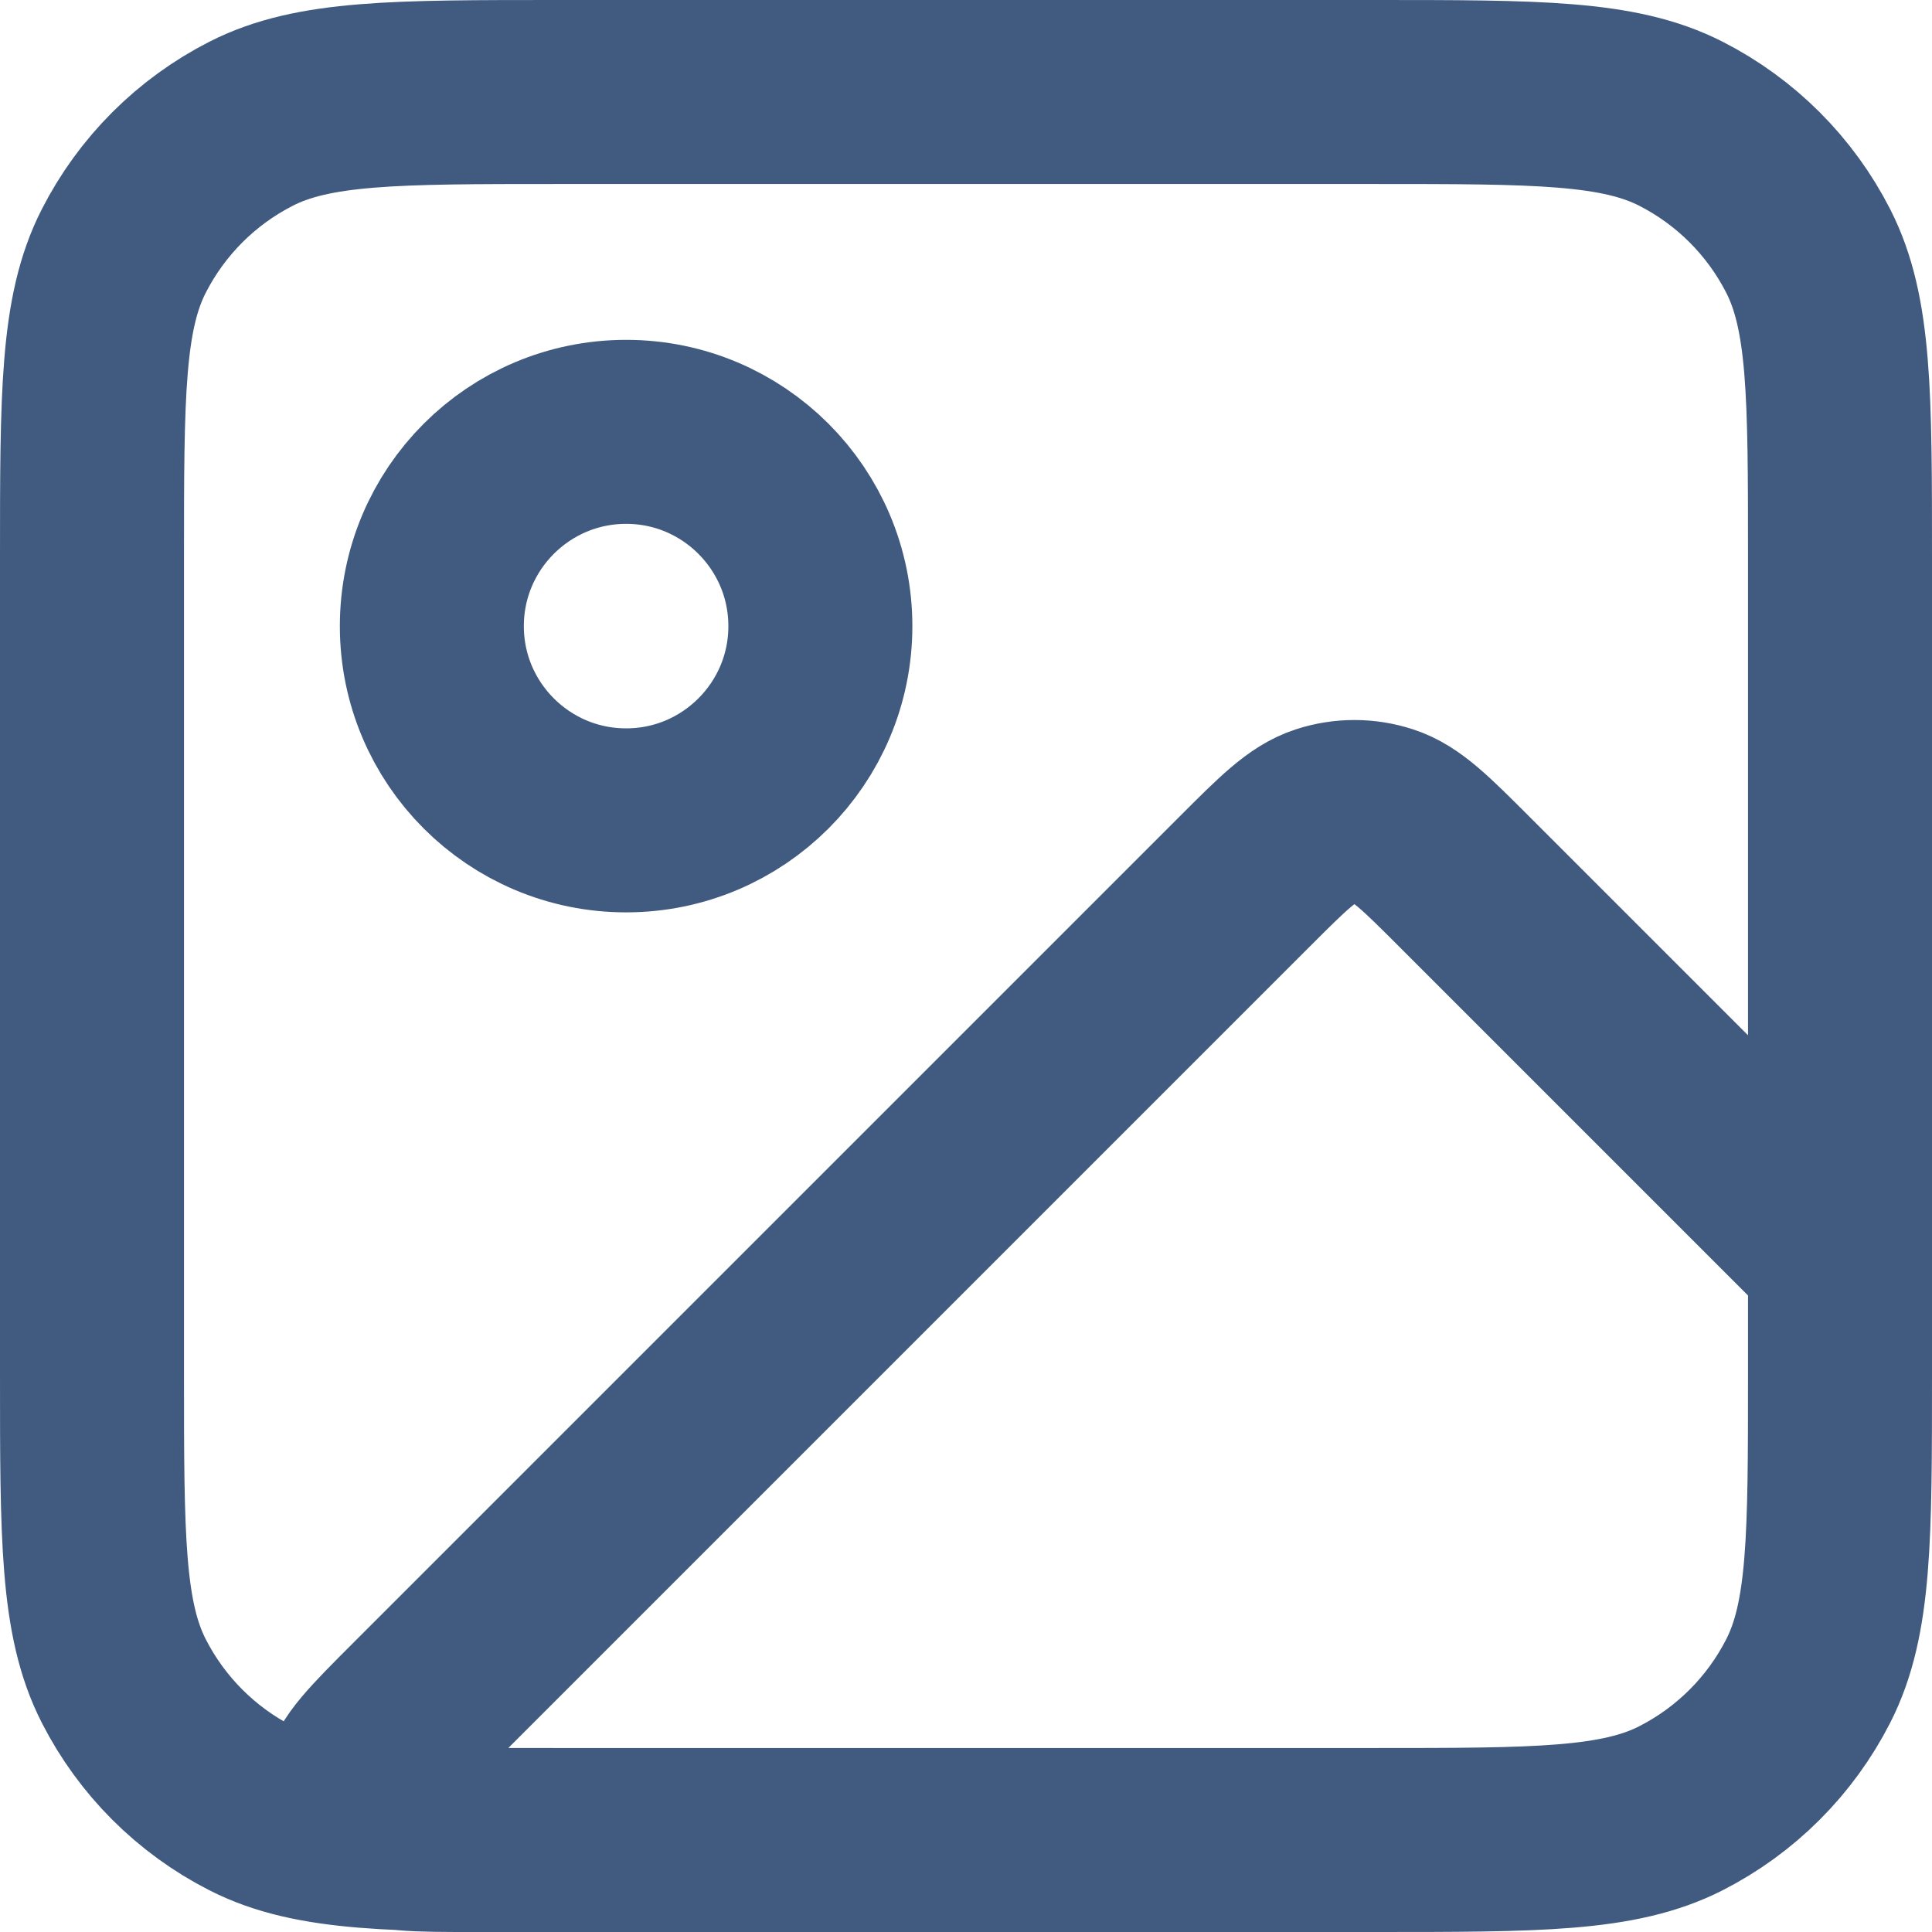
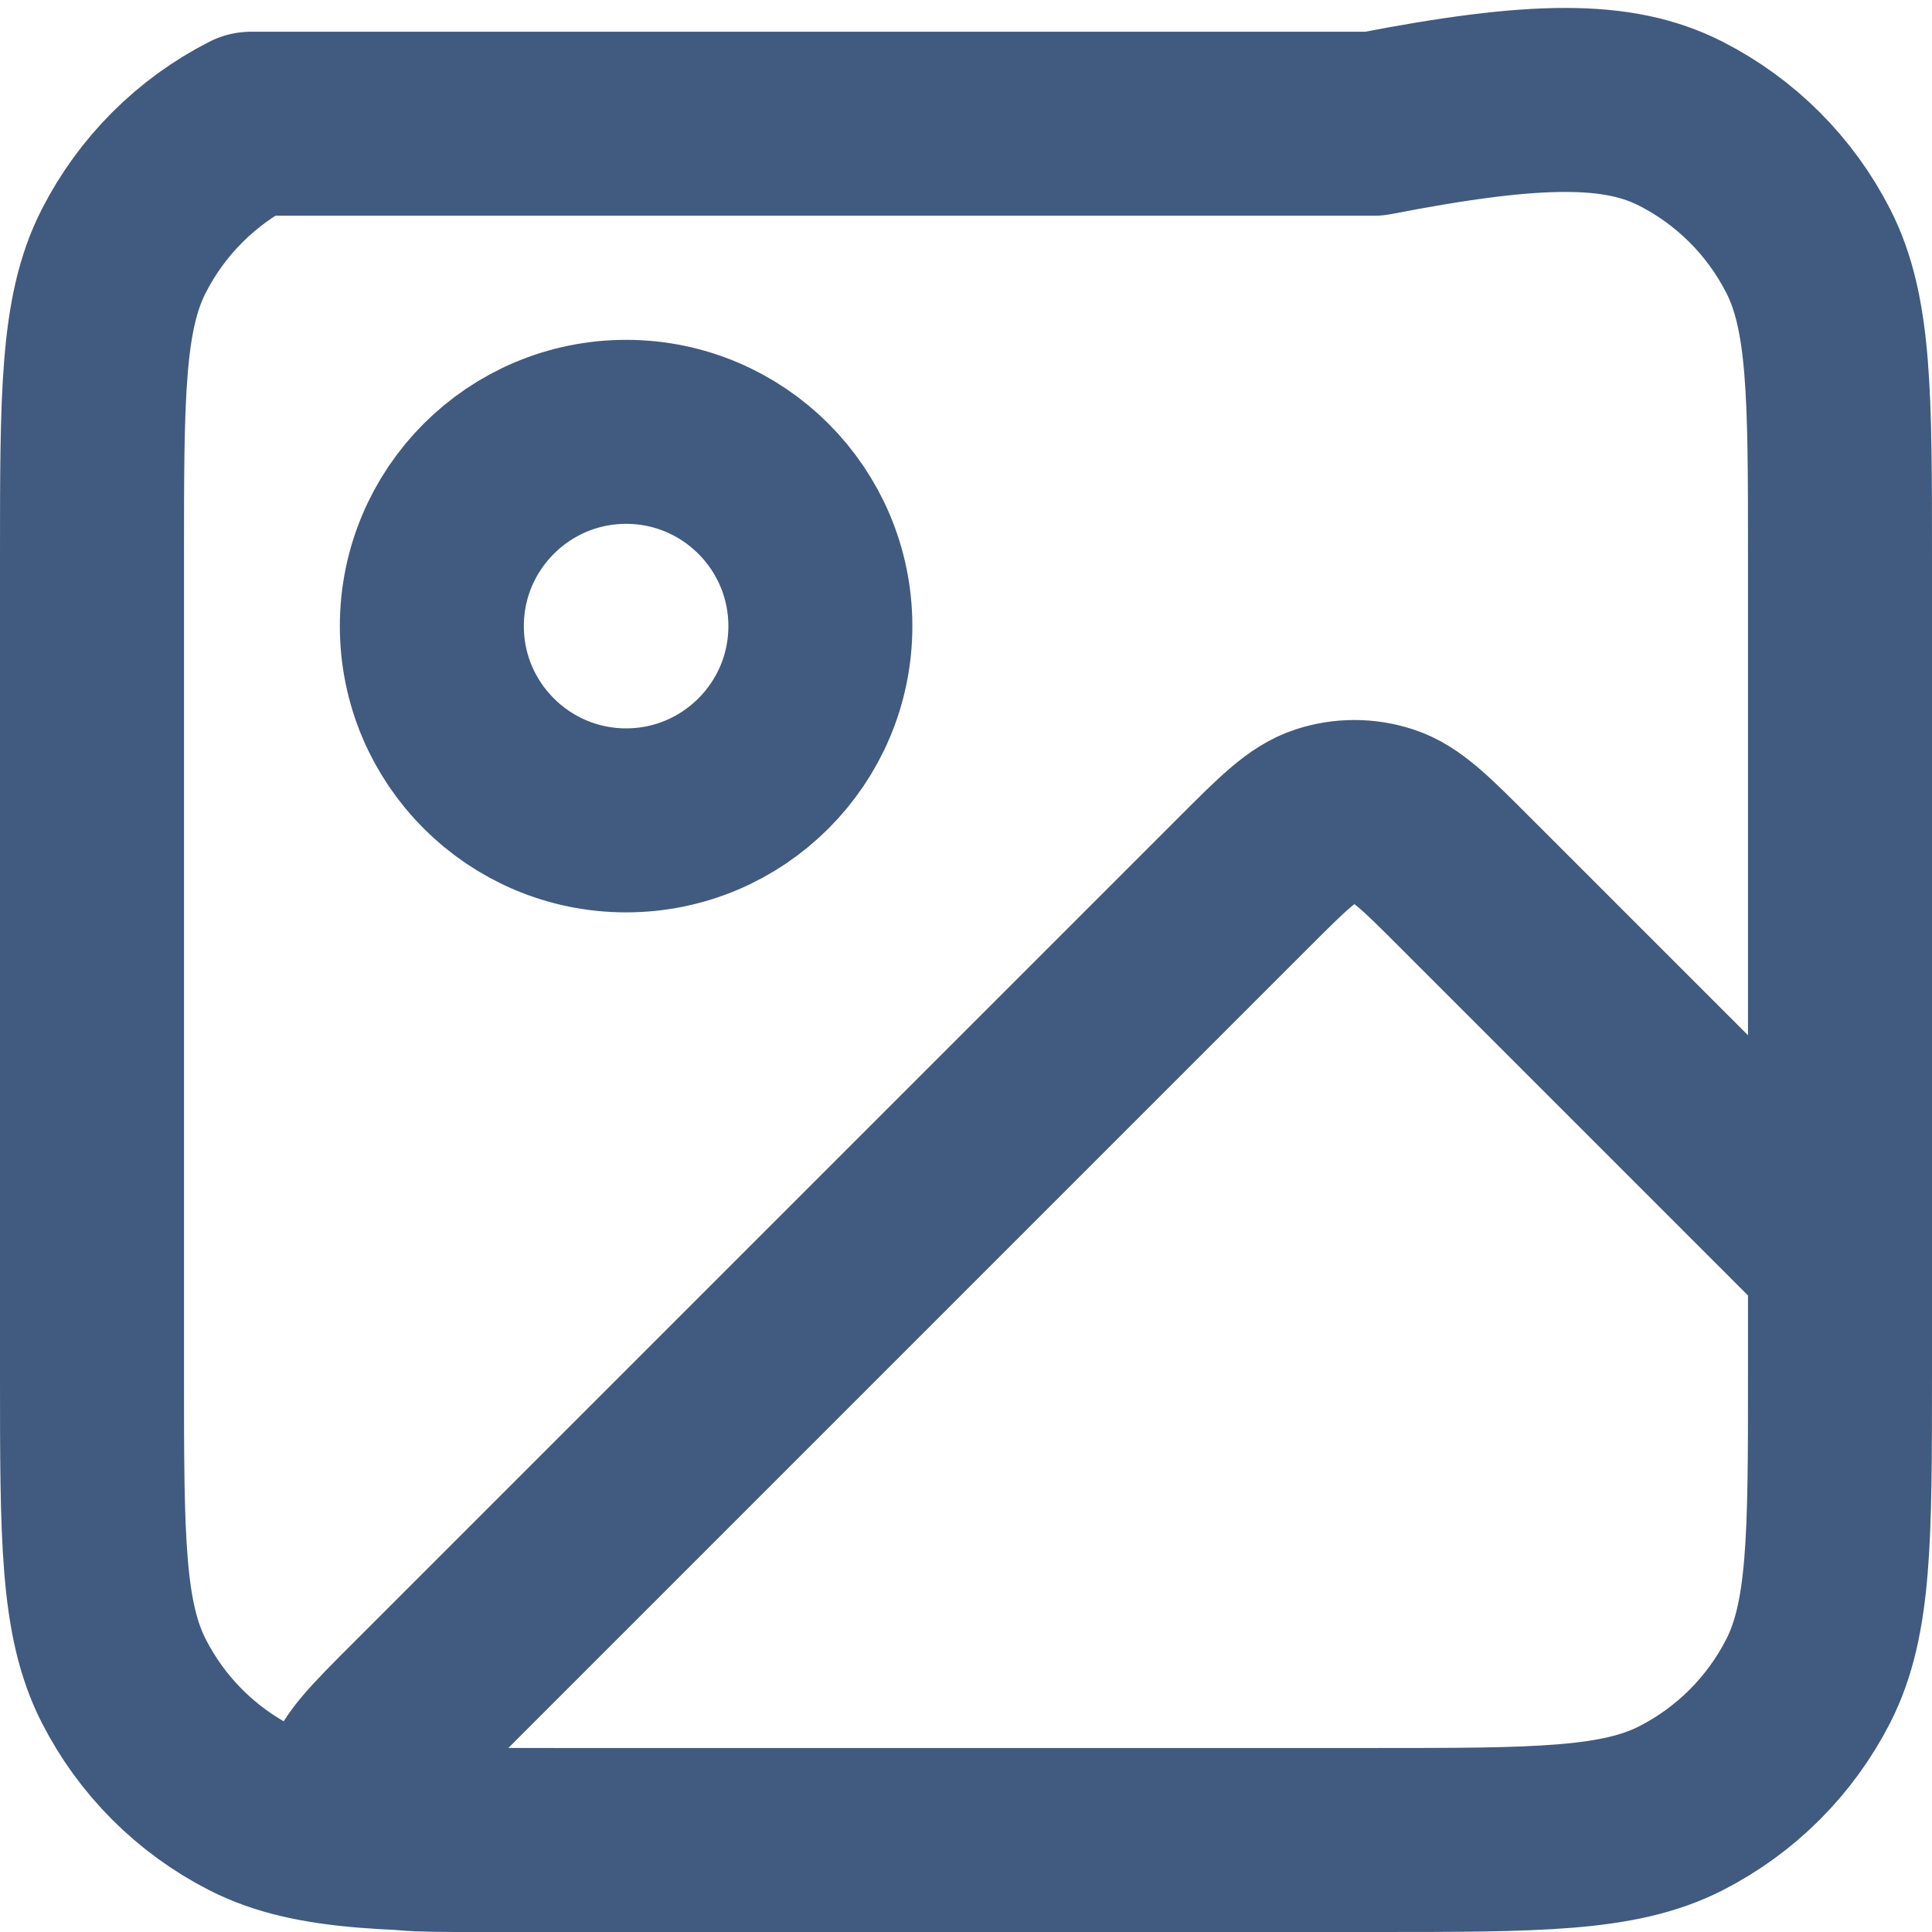
<svg xmlns="http://www.w3.org/2000/svg" width="21" height="21" viewBox="0 0 21 21" fill="none">
-   <path d="M14.933 20H5.15C4.51 20 4.191 20 4.043 19.873C3.914 19.764 3.846 19.599 3.859 19.431C3.874 19.237 4.1 19.011 4.553 18.558L13.528 9.583C13.946 9.165 14.155 8.956 14.396 8.878C14.608 8.809 14.836 8.809 15.048 8.878C15.289 8.956 15.498 9.165 15.916 9.583L20 13.667V14.933M14.933 20C16.707 20 17.594 20 18.271 19.655C18.867 19.351 19.351 18.867 19.655 18.271C20 17.594 20 16.707 20 14.933M14.933 20H6.067C4.293 20 3.406 20 2.729 19.655C2.133 19.351 1.649 18.867 1.345 18.271C1 17.594 1 16.707 1 14.933V6.067C1 4.293 1 3.406 1.345 2.729C1.649 2.133 2.133 1.649 2.729 1.345C3.406 1 4.293 1 6.067 1H14.933C16.707 1 17.594 1 18.271 1.345C18.867 1.649 19.351 2.133 19.655 2.729C20 3.406 20 4.293 20 6.067V14.933M8.917 6.806C8.917 7.971 7.971 8.917 6.806 8.917C5.64 8.917 4.694 7.971 4.694 6.806C4.694 5.64 5.64 4.694 6.806 4.694C7.971 4.694 8.917 5.64 8.917 6.806Z" stroke="#415A80" stroke-width="2" stroke-linecap="round" stroke-linejoin="round" />
+   <path d="M14.933 20H5.15C4.51 20 4.191 20 4.043 19.873C3.914 19.764 3.846 19.599 3.859 19.431C3.874 19.237 4.1 19.011 4.553 18.558L13.528 9.583C13.946 9.165 14.155 8.956 14.396 8.878C14.608 8.809 14.836 8.809 15.048 8.878C15.289 8.956 15.498 9.165 15.916 9.583L20 13.667V14.933M14.933 20C16.707 20 17.594 20 18.271 19.655C18.867 19.351 19.351 18.867 19.655 18.271C20 17.594 20 16.707 20 14.933M14.933 20H6.067C4.293 20 3.406 20 2.729 19.655C2.133 19.351 1.649 18.867 1.345 18.271C1 17.594 1 16.707 1 14.933V6.067C1 4.293 1 3.406 1.345 2.729C1.649 2.133 2.133 1.649 2.729 1.345H14.933C16.707 1 17.594 1 18.271 1.345C18.867 1.649 19.351 2.133 19.655 2.729C20 3.406 20 4.293 20 6.067V14.933M8.917 6.806C8.917 7.971 7.971 8.917 6.806 8.917C5.64 8.917 4.694 7.971 4.694 6.806C4.694 5.64 5.64 4.694 6.806 4.694C7.971 4.694 8.917 5.64 8.917 6.806Z" stroke="#415A80" stroke-width="2" stroke-linecap="round" stroke-linejoin="round" />
</svg>